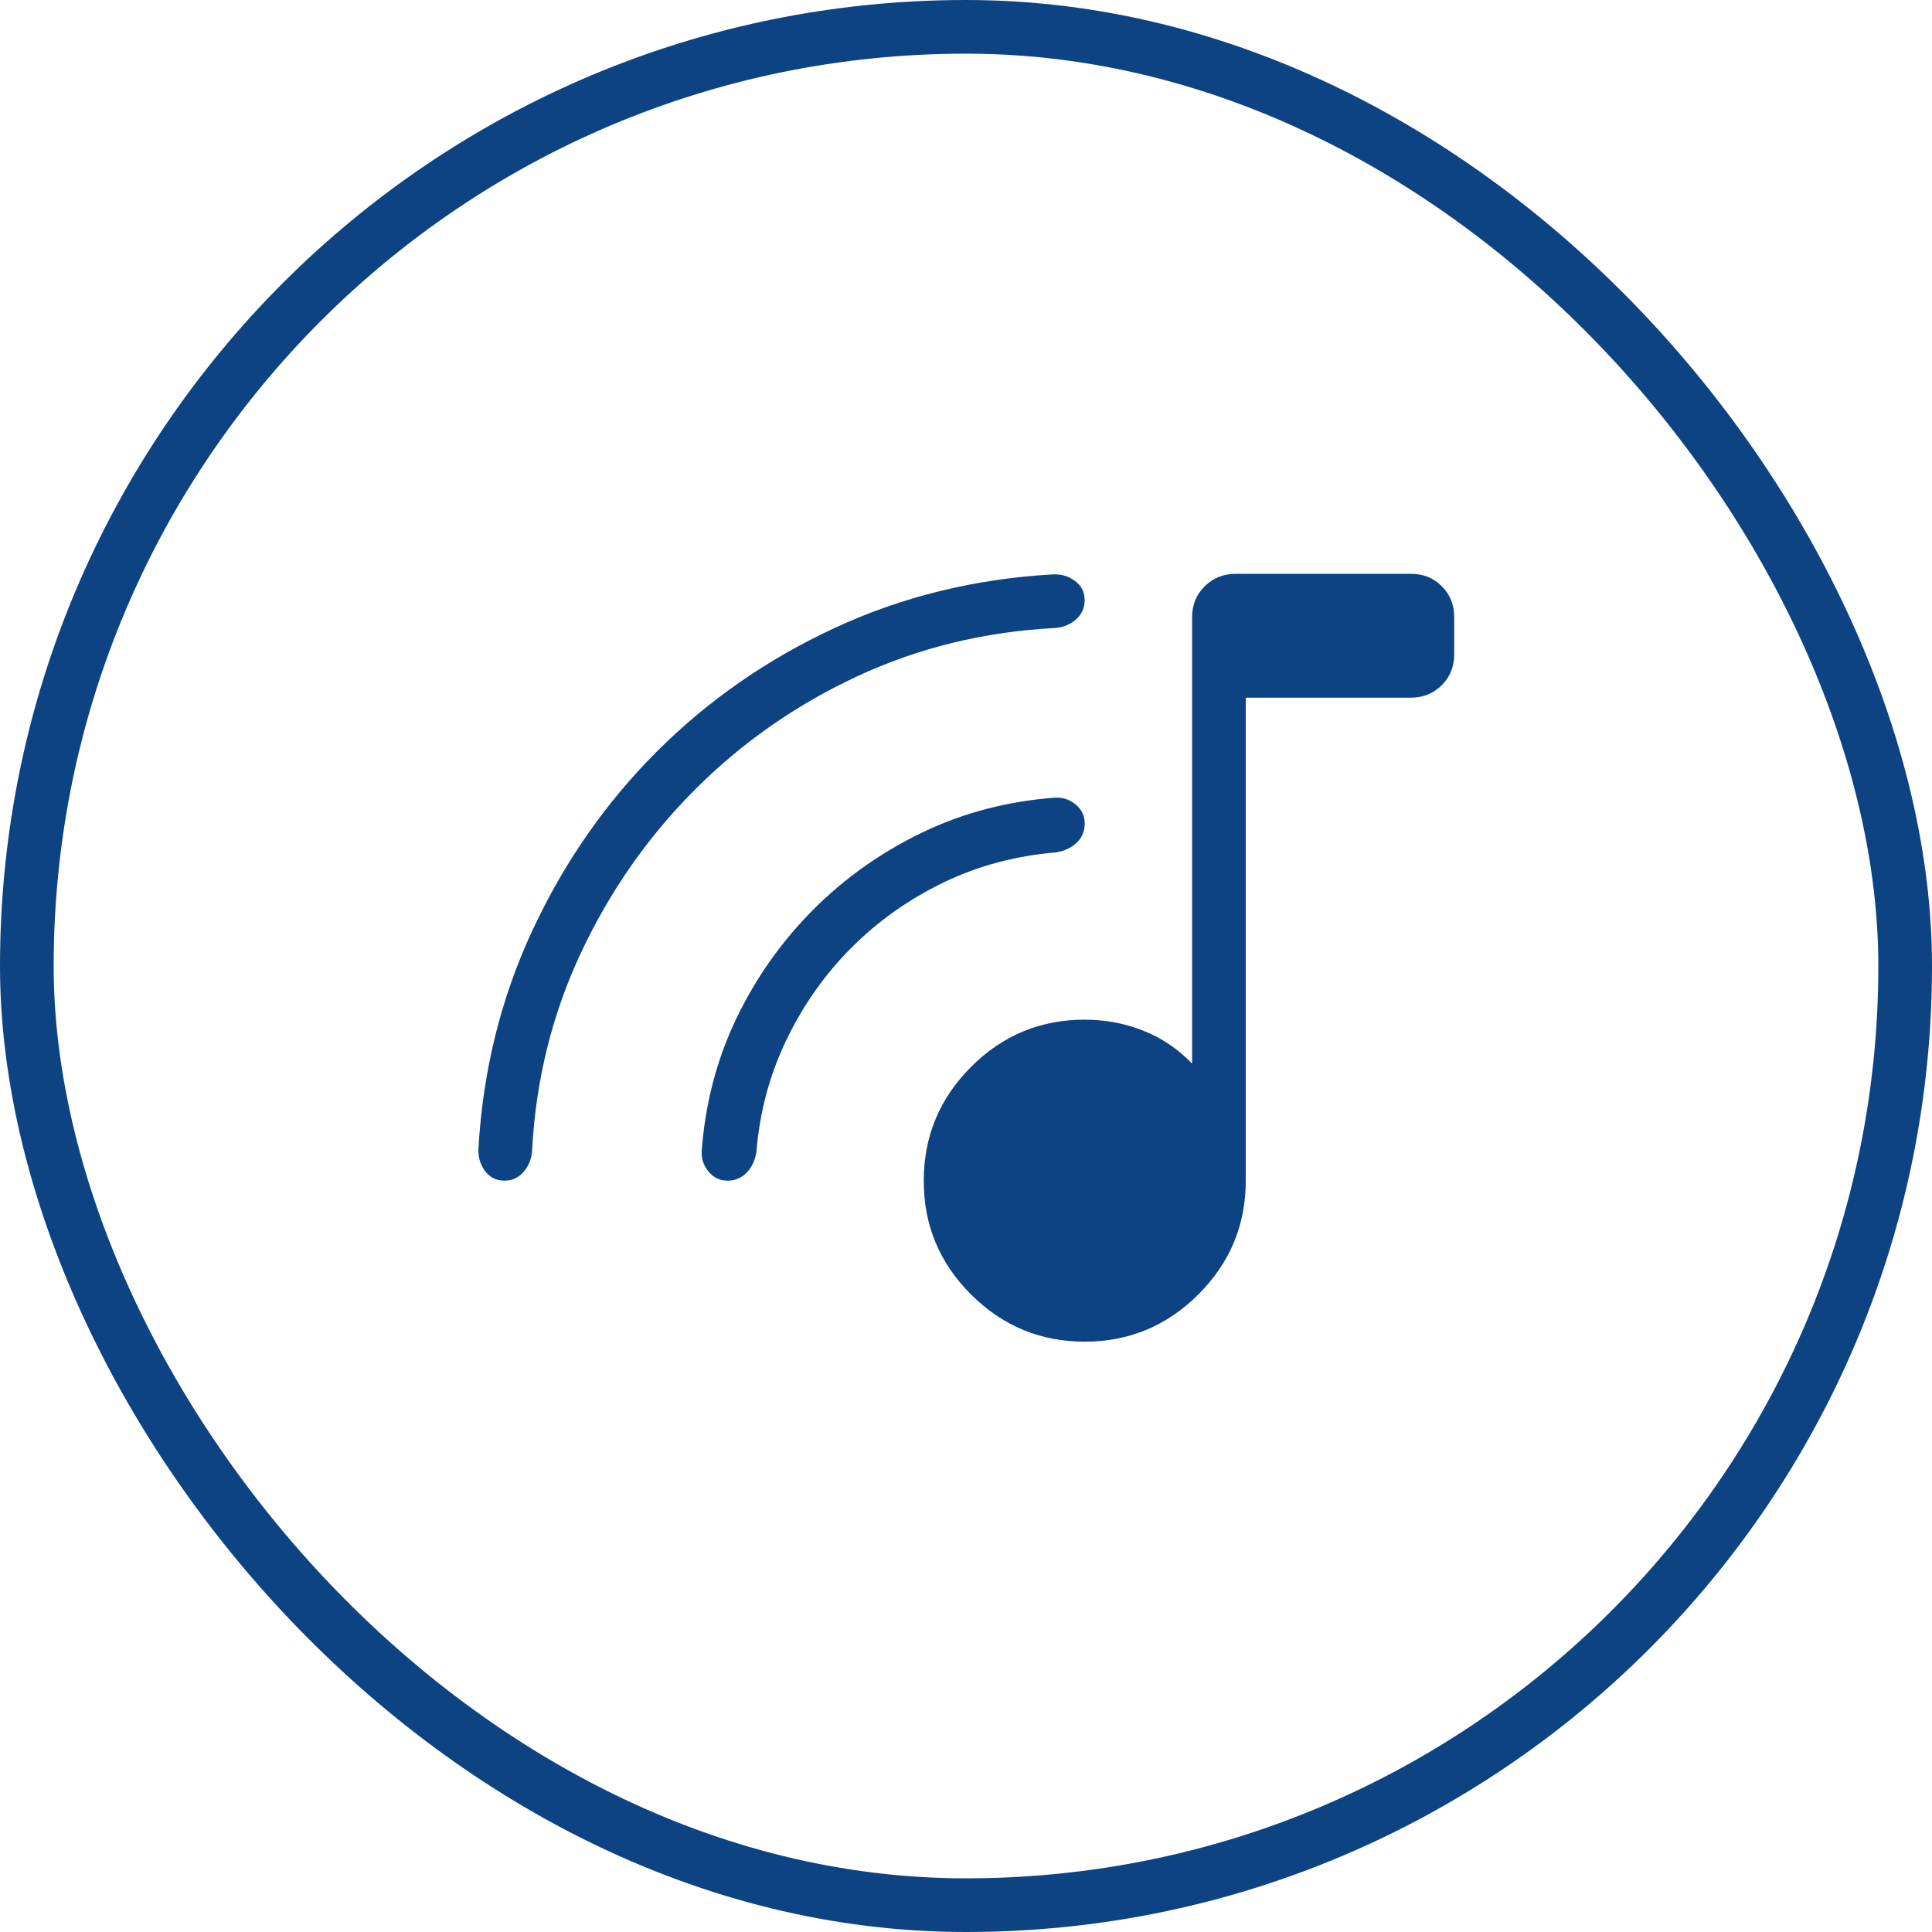
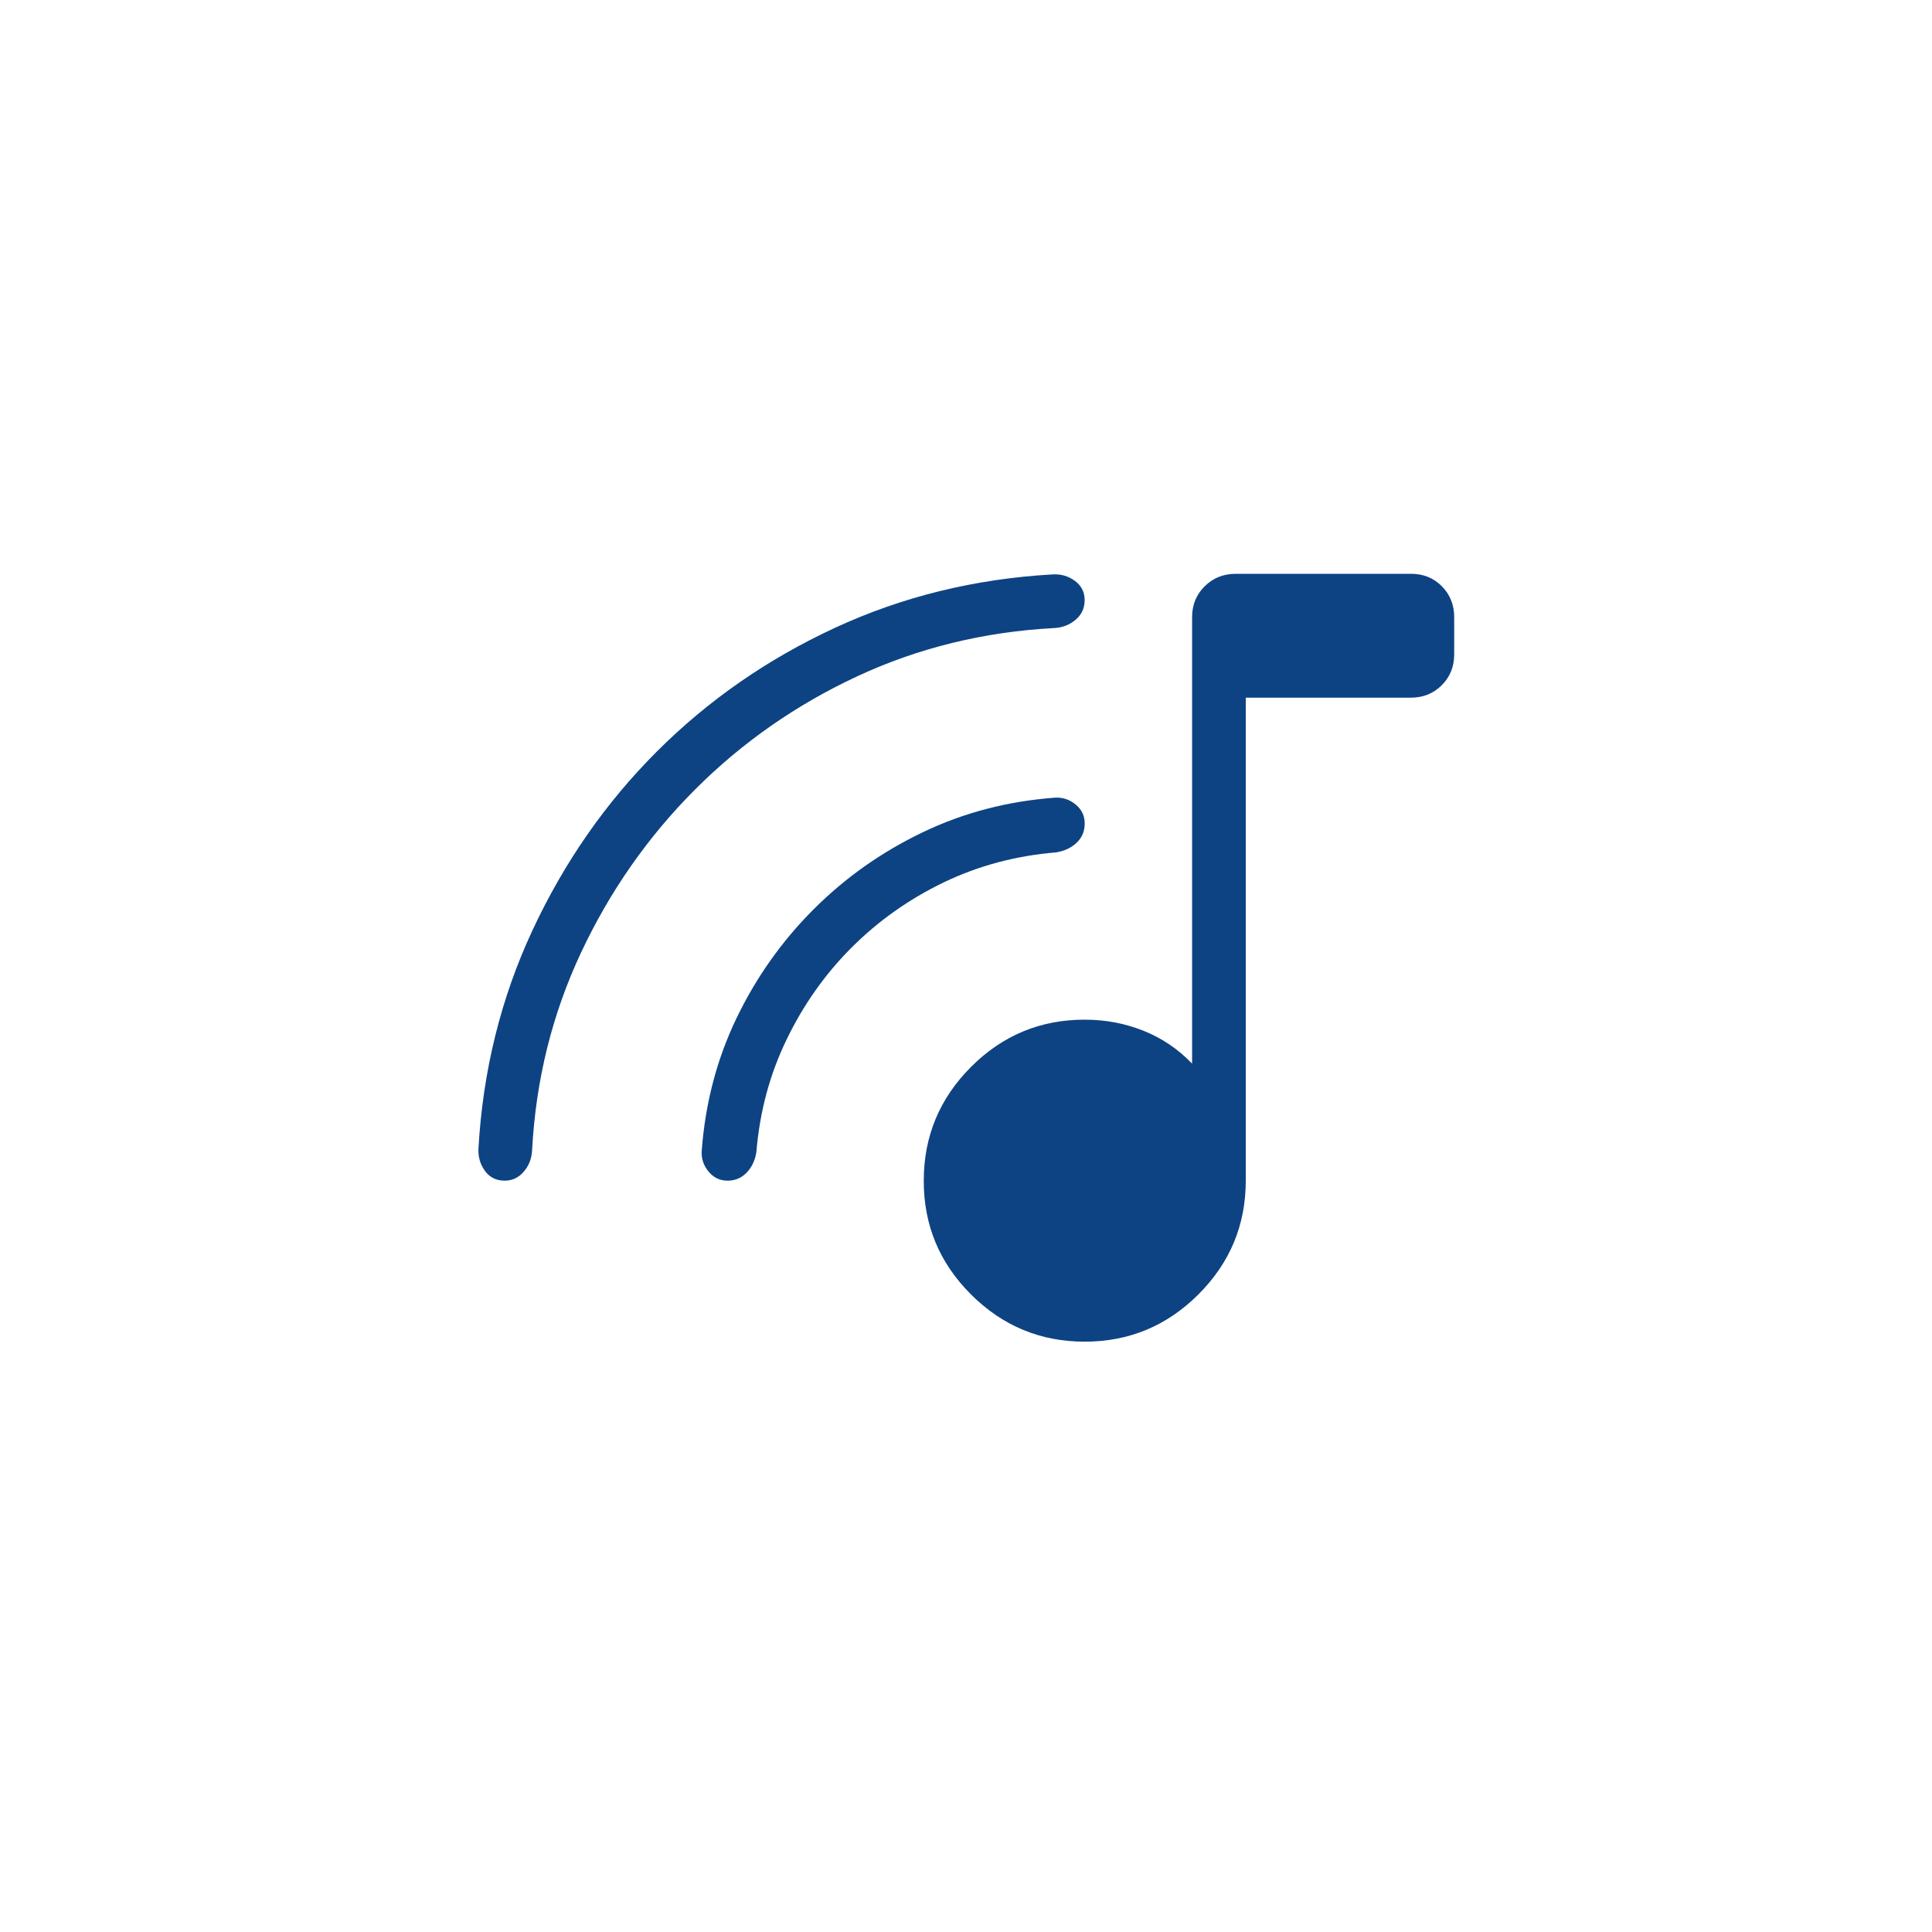
<svg xmlns="http://www.w3.org/2000/svg" width="72" height="72" viewBox="0 0 72 72" fill="none">
-   <rect x="1" y="1" width="70" height="70" rx="35" stroke="#0D4383" stroke-width="2" />
  <path d="M40.424 50C38.773 50 37.36 49.413 36.184 48.238C35.008 47.063 34.422 45.651 34.426 44C34.426 42.351 35.013 40.938 36.186 39.762C37.359 38.586 38.773 37.999 40.426 38C41.193 38 41.919 38.137 42.606 38.41C43.295 38.683 43.902 39.093 44.426 39.638V23C44.426 22.543 44.582 22.159 44.894 21.85C45.207 21.539 45.595 21.384 46.056 21.384H52.582C53.045 21.384 53.429 21.539 53.734 21.85C54.041 22.159 54.194 22.543 54.194 23V24.384C54.194 24.843 54.039 25.227 53.73 25.536C53.421 25.845 53.037 26 52.578 26H46.426V44C46.426 45.651 45.838 47.063 44.662 48.238C43.486 49.413 42.073 50 40.424 50ZM25.9 29.426C24.147 31.182 22.731 33.207 21.654 35.5C20.577 37.793 19.969 40.248 19.83 42.864C19.815 43.173 19.712 43.44 19.52 43.664C19.328 43.888 19.091 44 18.808 44C18.497 44 18.253 43.88 18.076 43.64C17.899 43.4 17.817 43.124 17.83 42.812C17.994 39.912 18.665 37.197 19.844 34.668C21.023 32.139 22.566 29.92 24.474 28.012C26.381 26.104 28.593 24.567 31.11 23.4C33.626 22.235 36.334 21.57 39.234 21.406C39.545 21.39 39.821 21.471 40.062 21.65C40.302 21.829 40.422 22.067 40.422 22.364C40.422 22.661 40.31 22.905 40.086 23.096C39.862 23.287 39.595 23.39 39.286 23.406C36.67 23.545 34.223 24.144 31.946 25.204C29.669 26.264 27.653 27.671 25.9 29.426ZM31.742 35.306C30.747 36.302 29.937 37.449 29.312 38.746C28.685 40.041 28.311 41.437 28.188 42.934C28.139 43.245 28.018 43.5 27.826 43.7C27.634 43.9 27.397 44 27.114 44C26.83 44 26.595 43.888 26.408 43.664C26.221 43.439 26.135 43.184 26.15 42.9C26.281 41.127 26.712 39.477 27.444 37.952C28.177 36.428 29.135 35.075 30.316 33.892C31.497 32.711 32.851 31.754 34.376 31.022C35.9 30.289 37.549 29.857 39.324 29.726C39.608 29.711 39.862 29.797 40.086 29.982C40.311 30.167 40.424 30.403 40.424 30.69C40.424 30.977 40.324 31.215 40.124 31.406C39.924 31.595 39.669 31.715 39.358 31.766C37.861 31.889 36.466 32.261 35.174 32.882C33.881 33.505 32.737 34.313 31.742 35.308" fill="#0D4383" />
</svg>